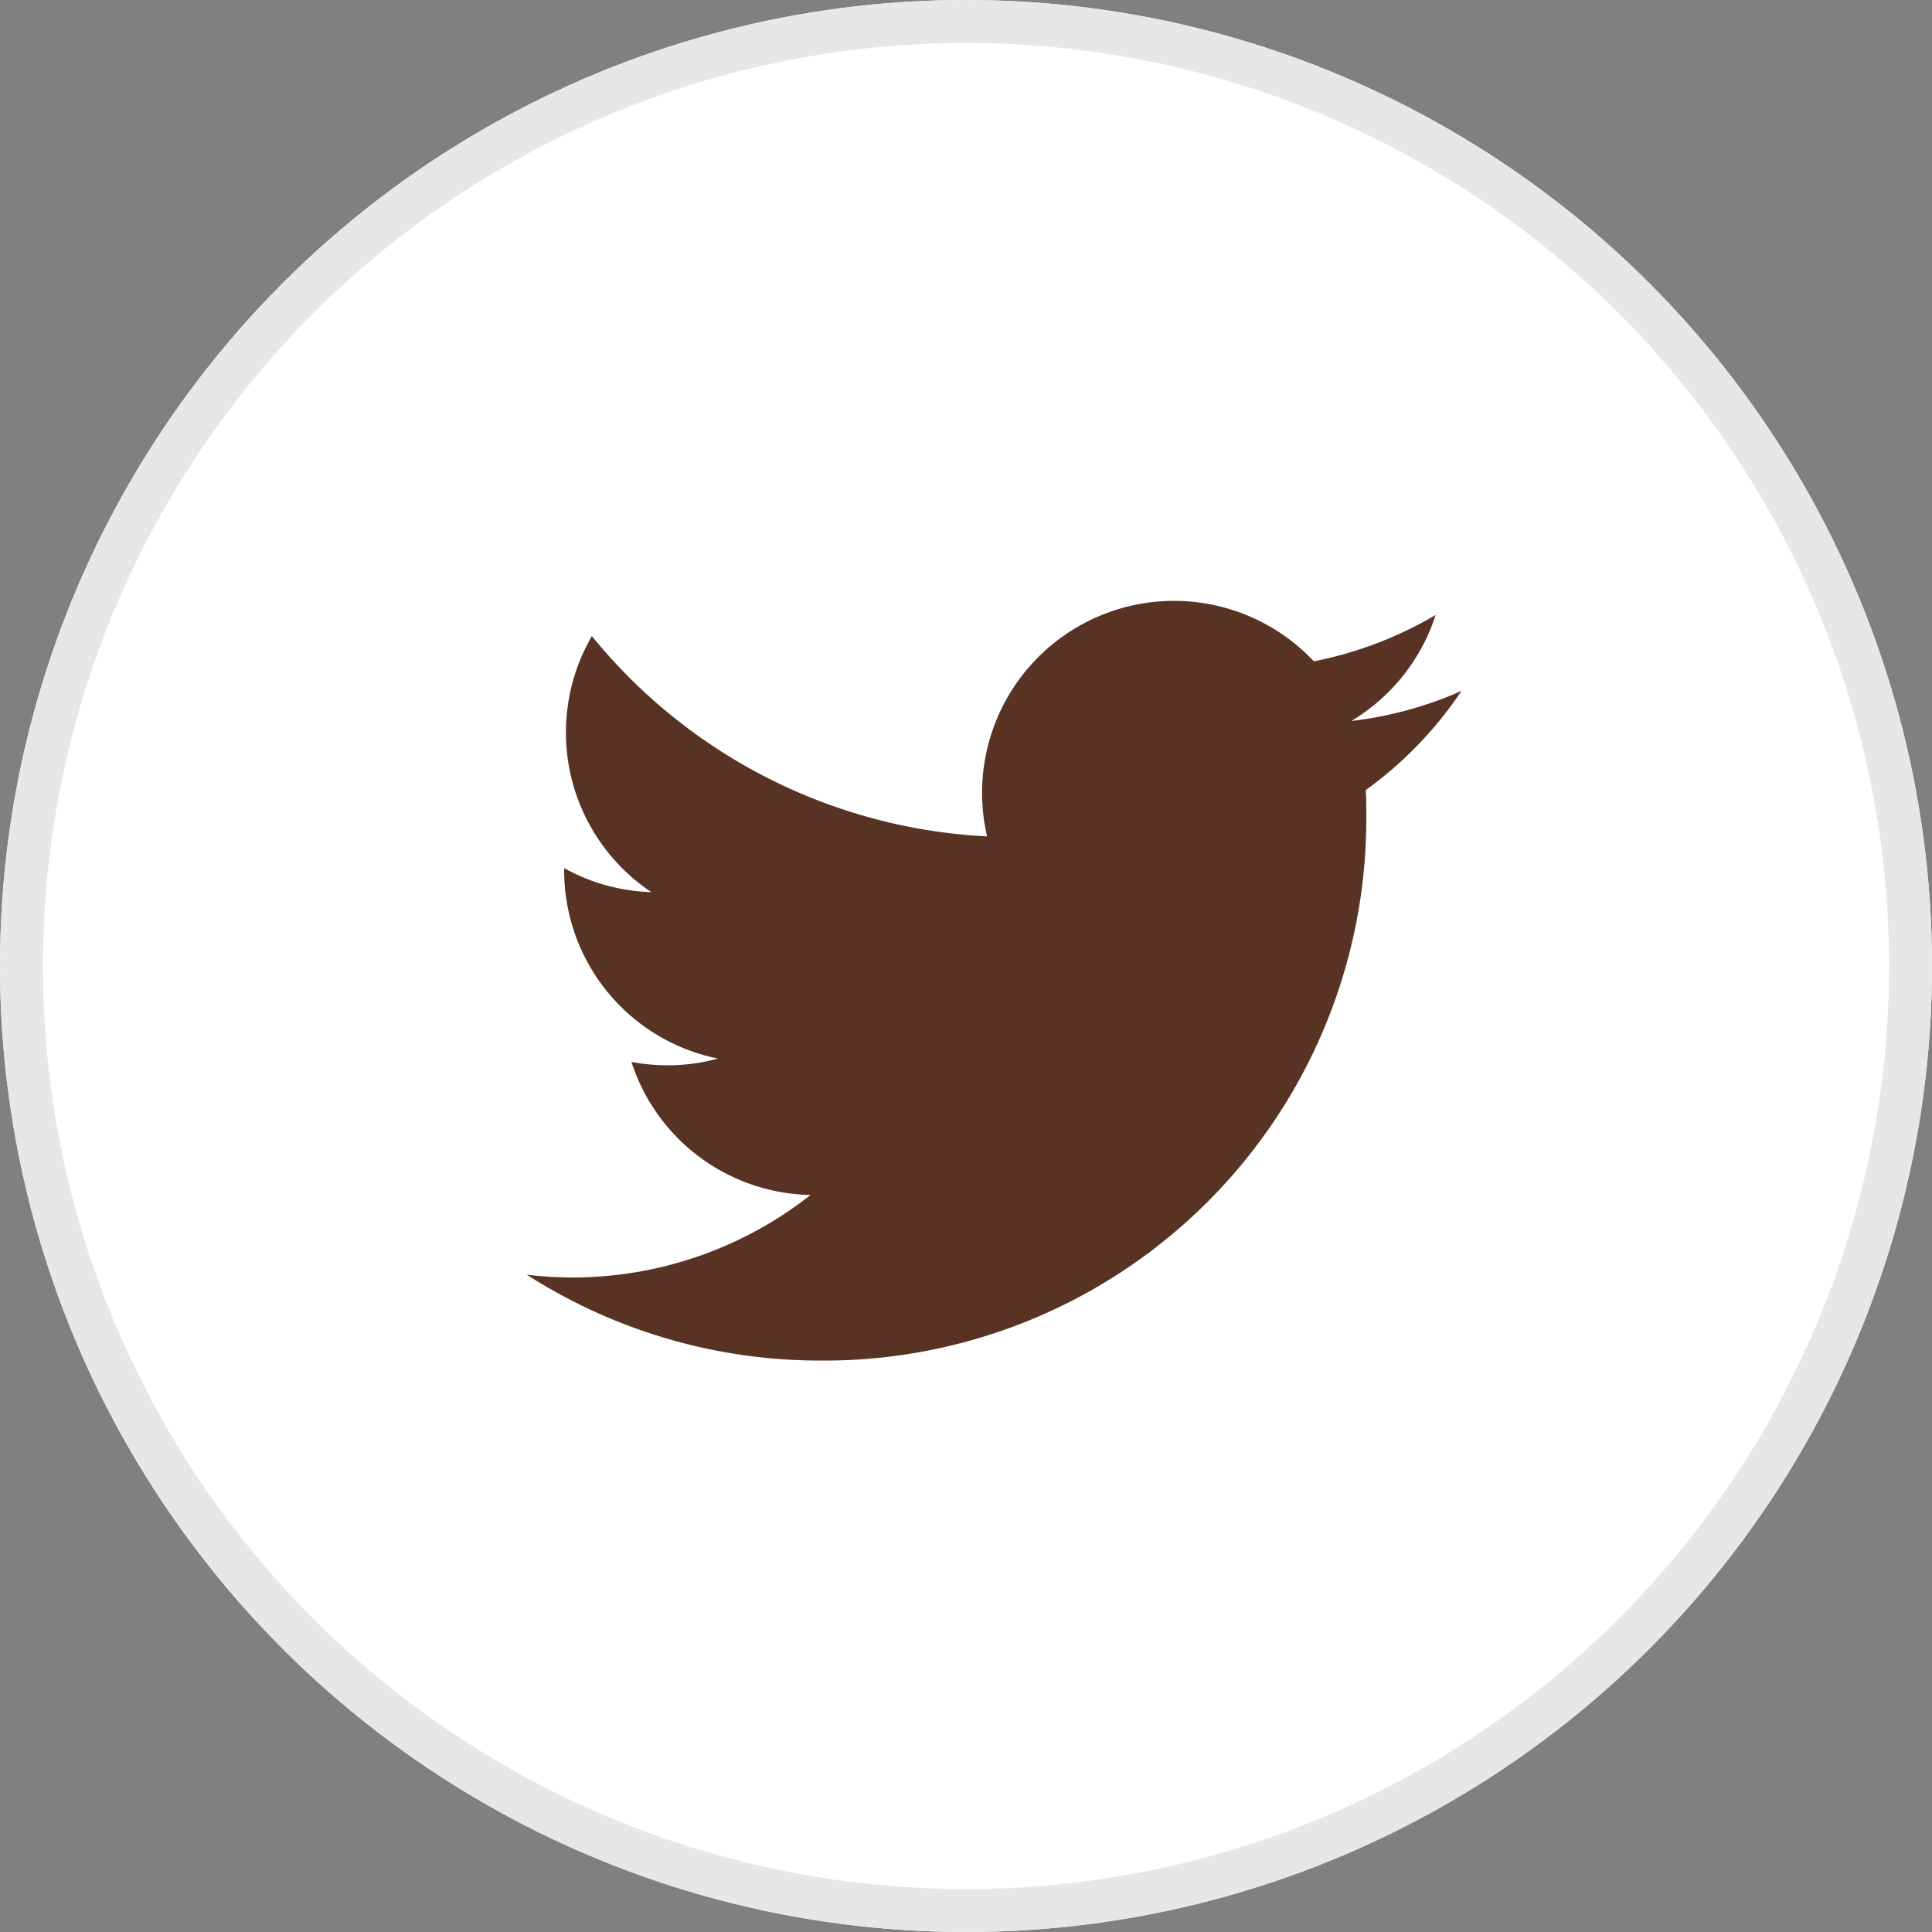
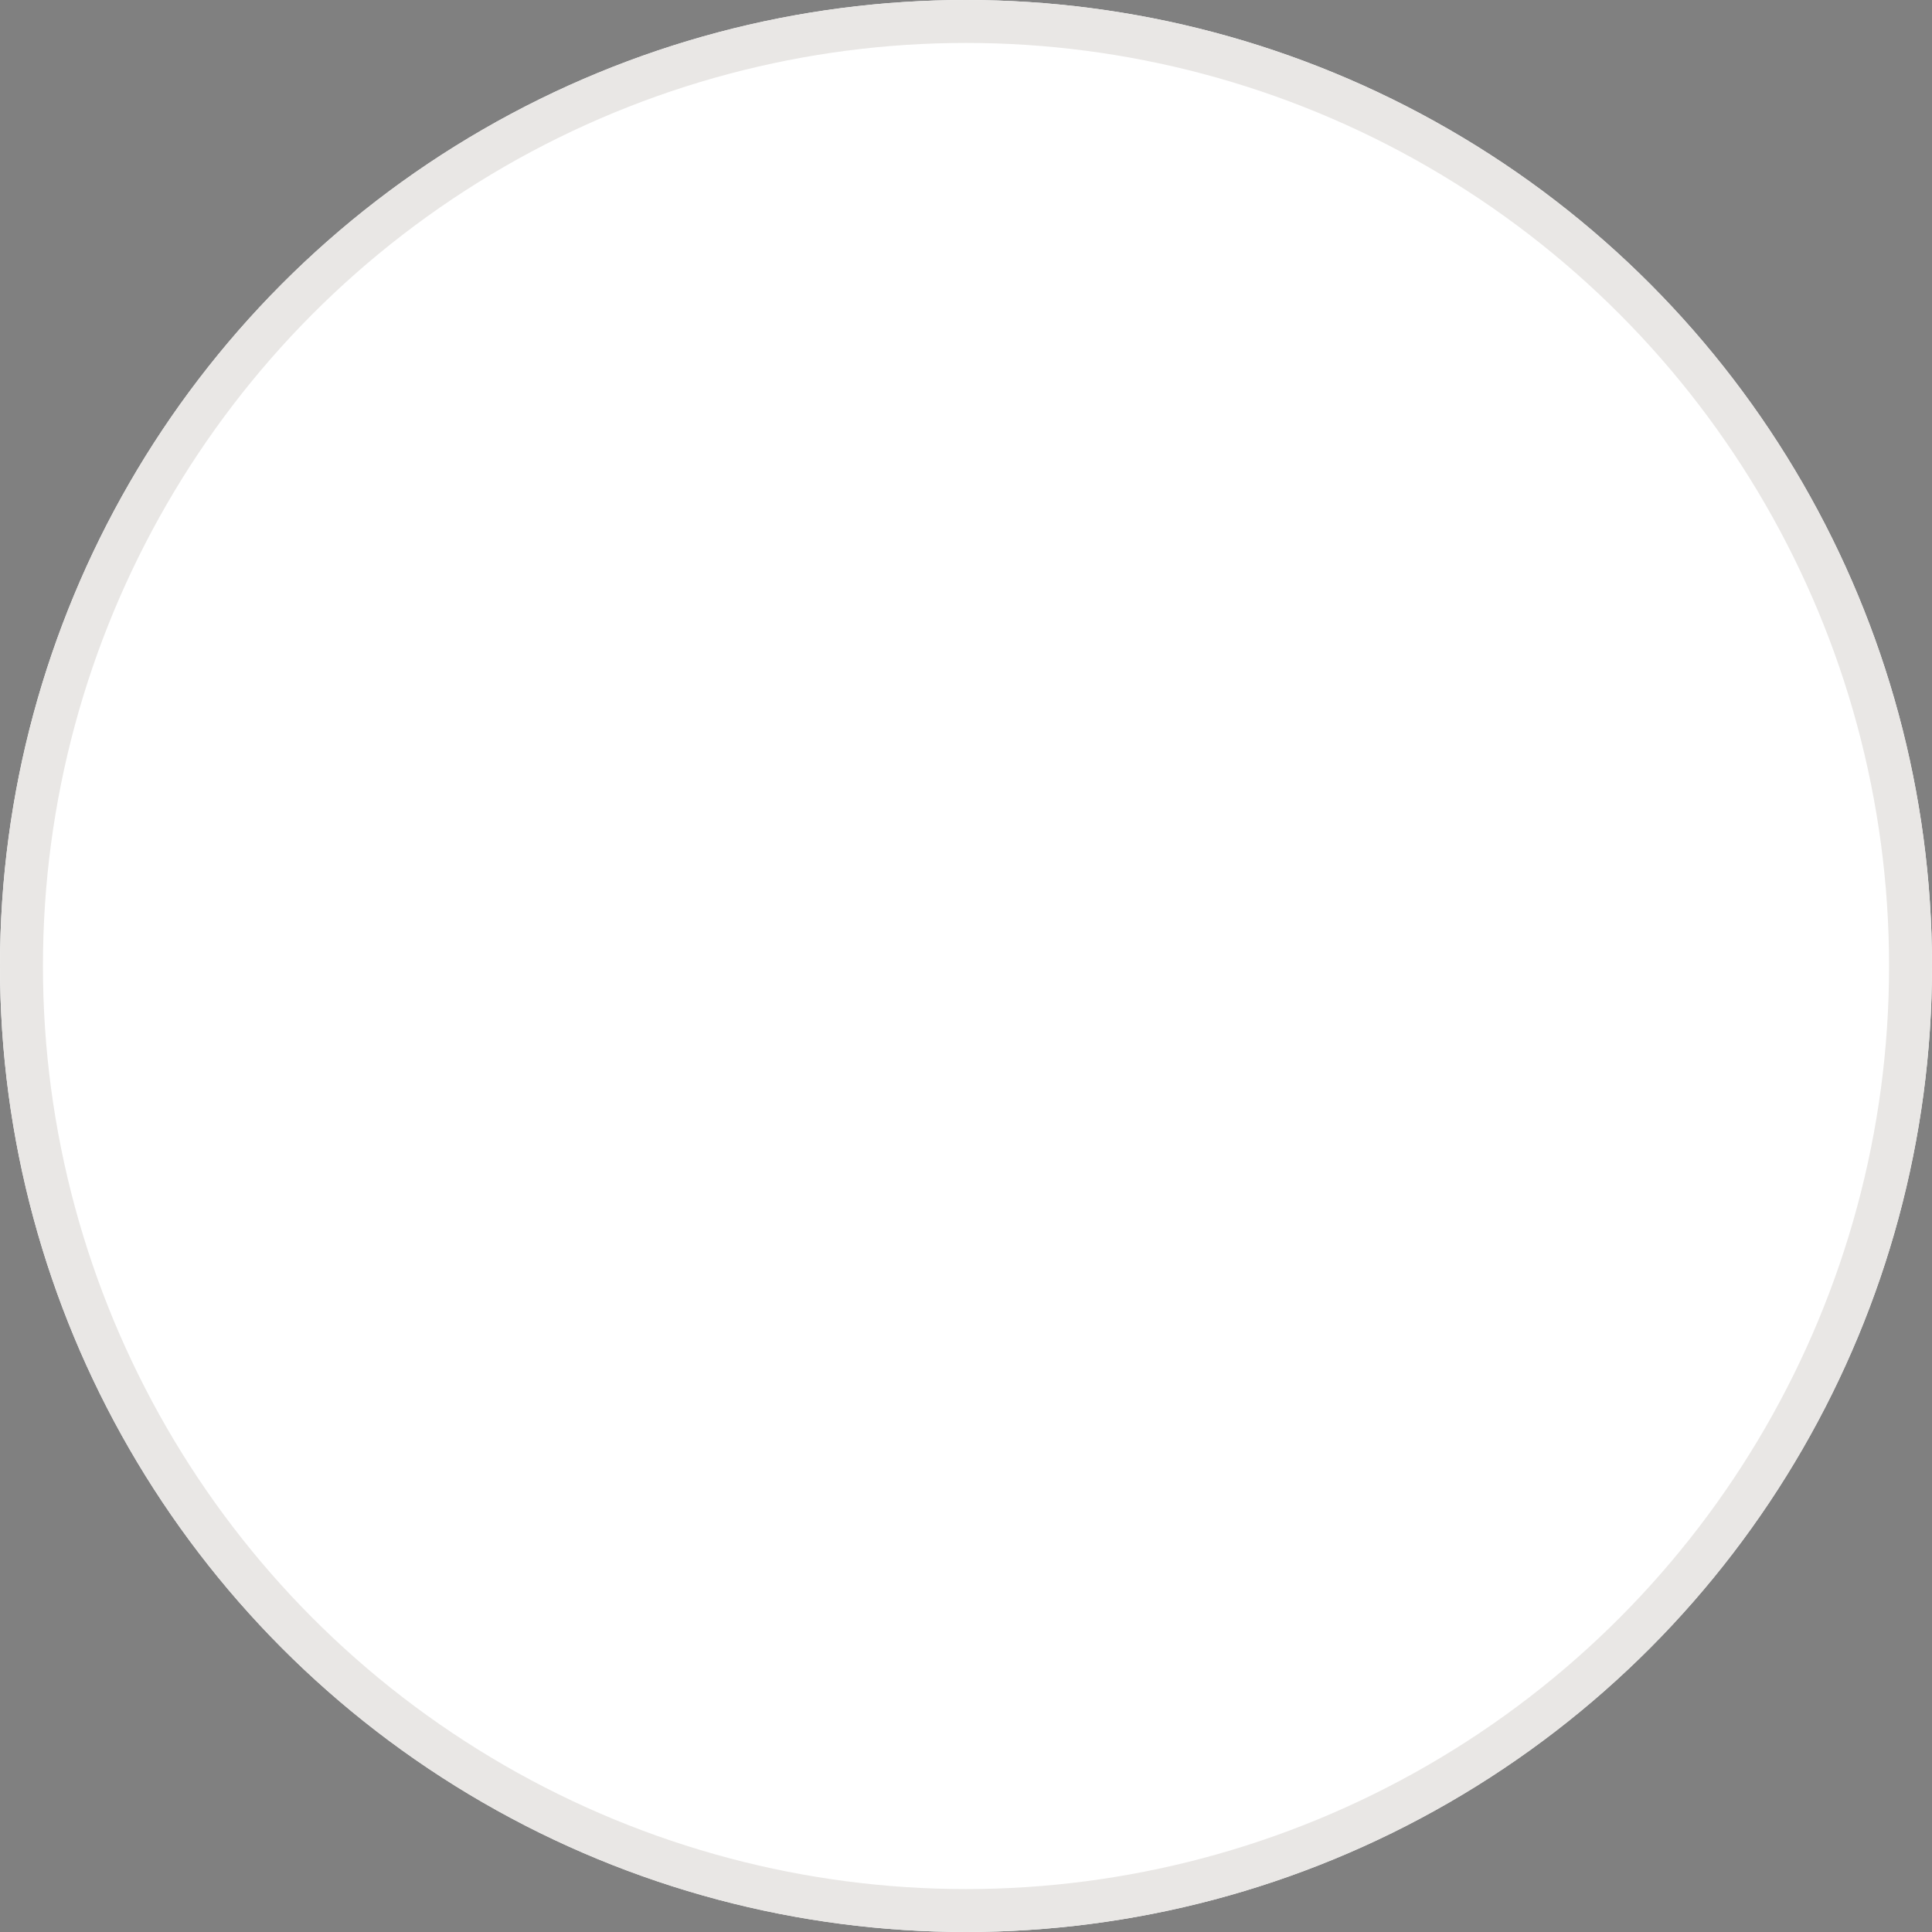
<svg xmlns="http://www.w3.org/2000/svg" width="45" height="45" viewBox="0 0 45 45">
  <rect x="0" y="0" width="45" height="45" fill="#808080" stroke="none" />
  <g id="グループ_1079" data-name="グループ 1079" transform="translate(4300 -8104.286)">
    <g id="楕円形_86" data-name="楕円形 86" transform="translate(-4300 8104.286)" fill="#fff" stroke="#e9e7e5" stroke-width="1">
      <circle cx="22.5" cy="22.5" r="22.5" stroke="none" />
      <circle cx="22.5" cy="22.5" r="22" fill="none" />
    </g>
-     <path id="white_background" d="M20.541,5.9c.013.192.013.384.013.578A12.622,12.622,0,0,1,7.846,19.187v0a12.644,12.644,0,0,1-6.846-2,9.086,9.086,0,0,0,1.063.065A8.969,8.969,0,0,0,7.61,15.33a4.472,4.472,0,0,1-4.173-3.1,4.452,4.452,0,0,0,2.016-.077A4.467,4.467,0,0,1,1.871,7.773V7.717A4.438,4.438,0,0,0,3.9,8.276,4.472,4.472,0,0,1,2.516,2.312a12.677,12.677,0,0,0,9.205,4.666A4.471,4.471,0,0,1,19.332,2.9,8.962,8.962,0,0,0,22.169,1.82a4.483,4.483,0,0,1-1.963,2.47,8.883,8.883,0,0,0,2.565-.7A9.074,9.074,0,0,1,20.541,5.9Z" transform="translate(-4288.73 8116.789)" fill="#583324" />
  </g>
</svg>